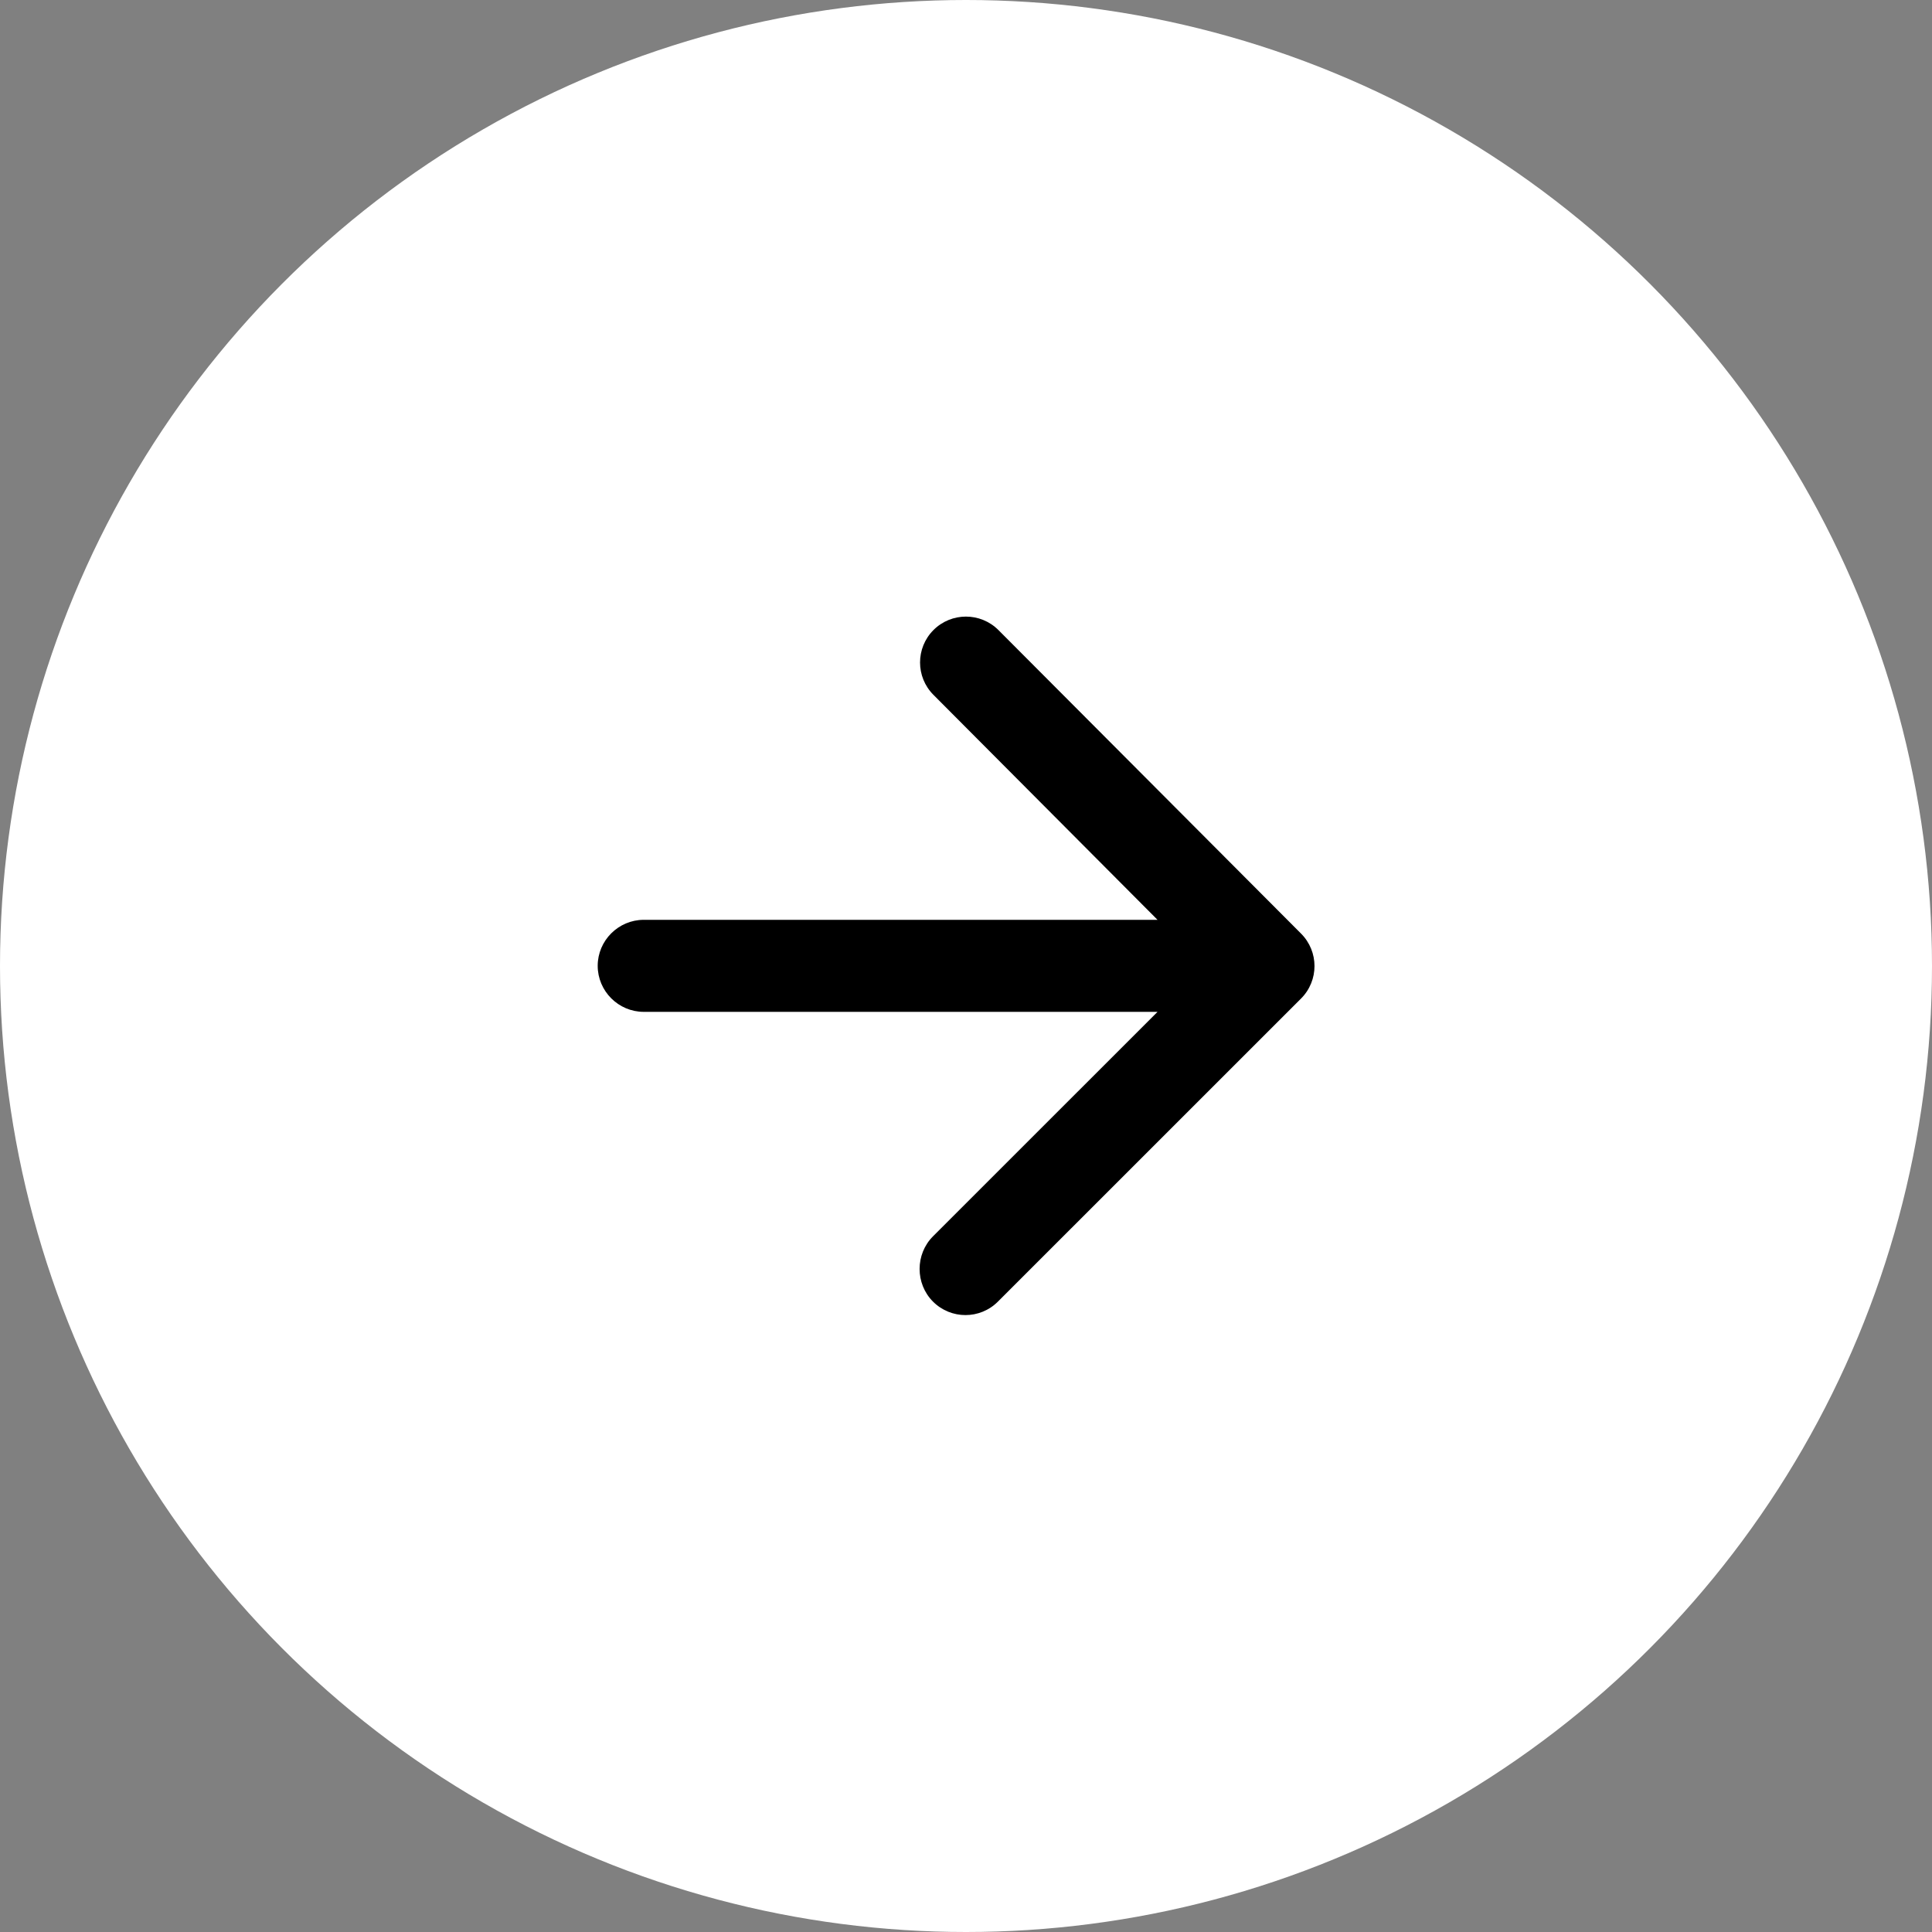
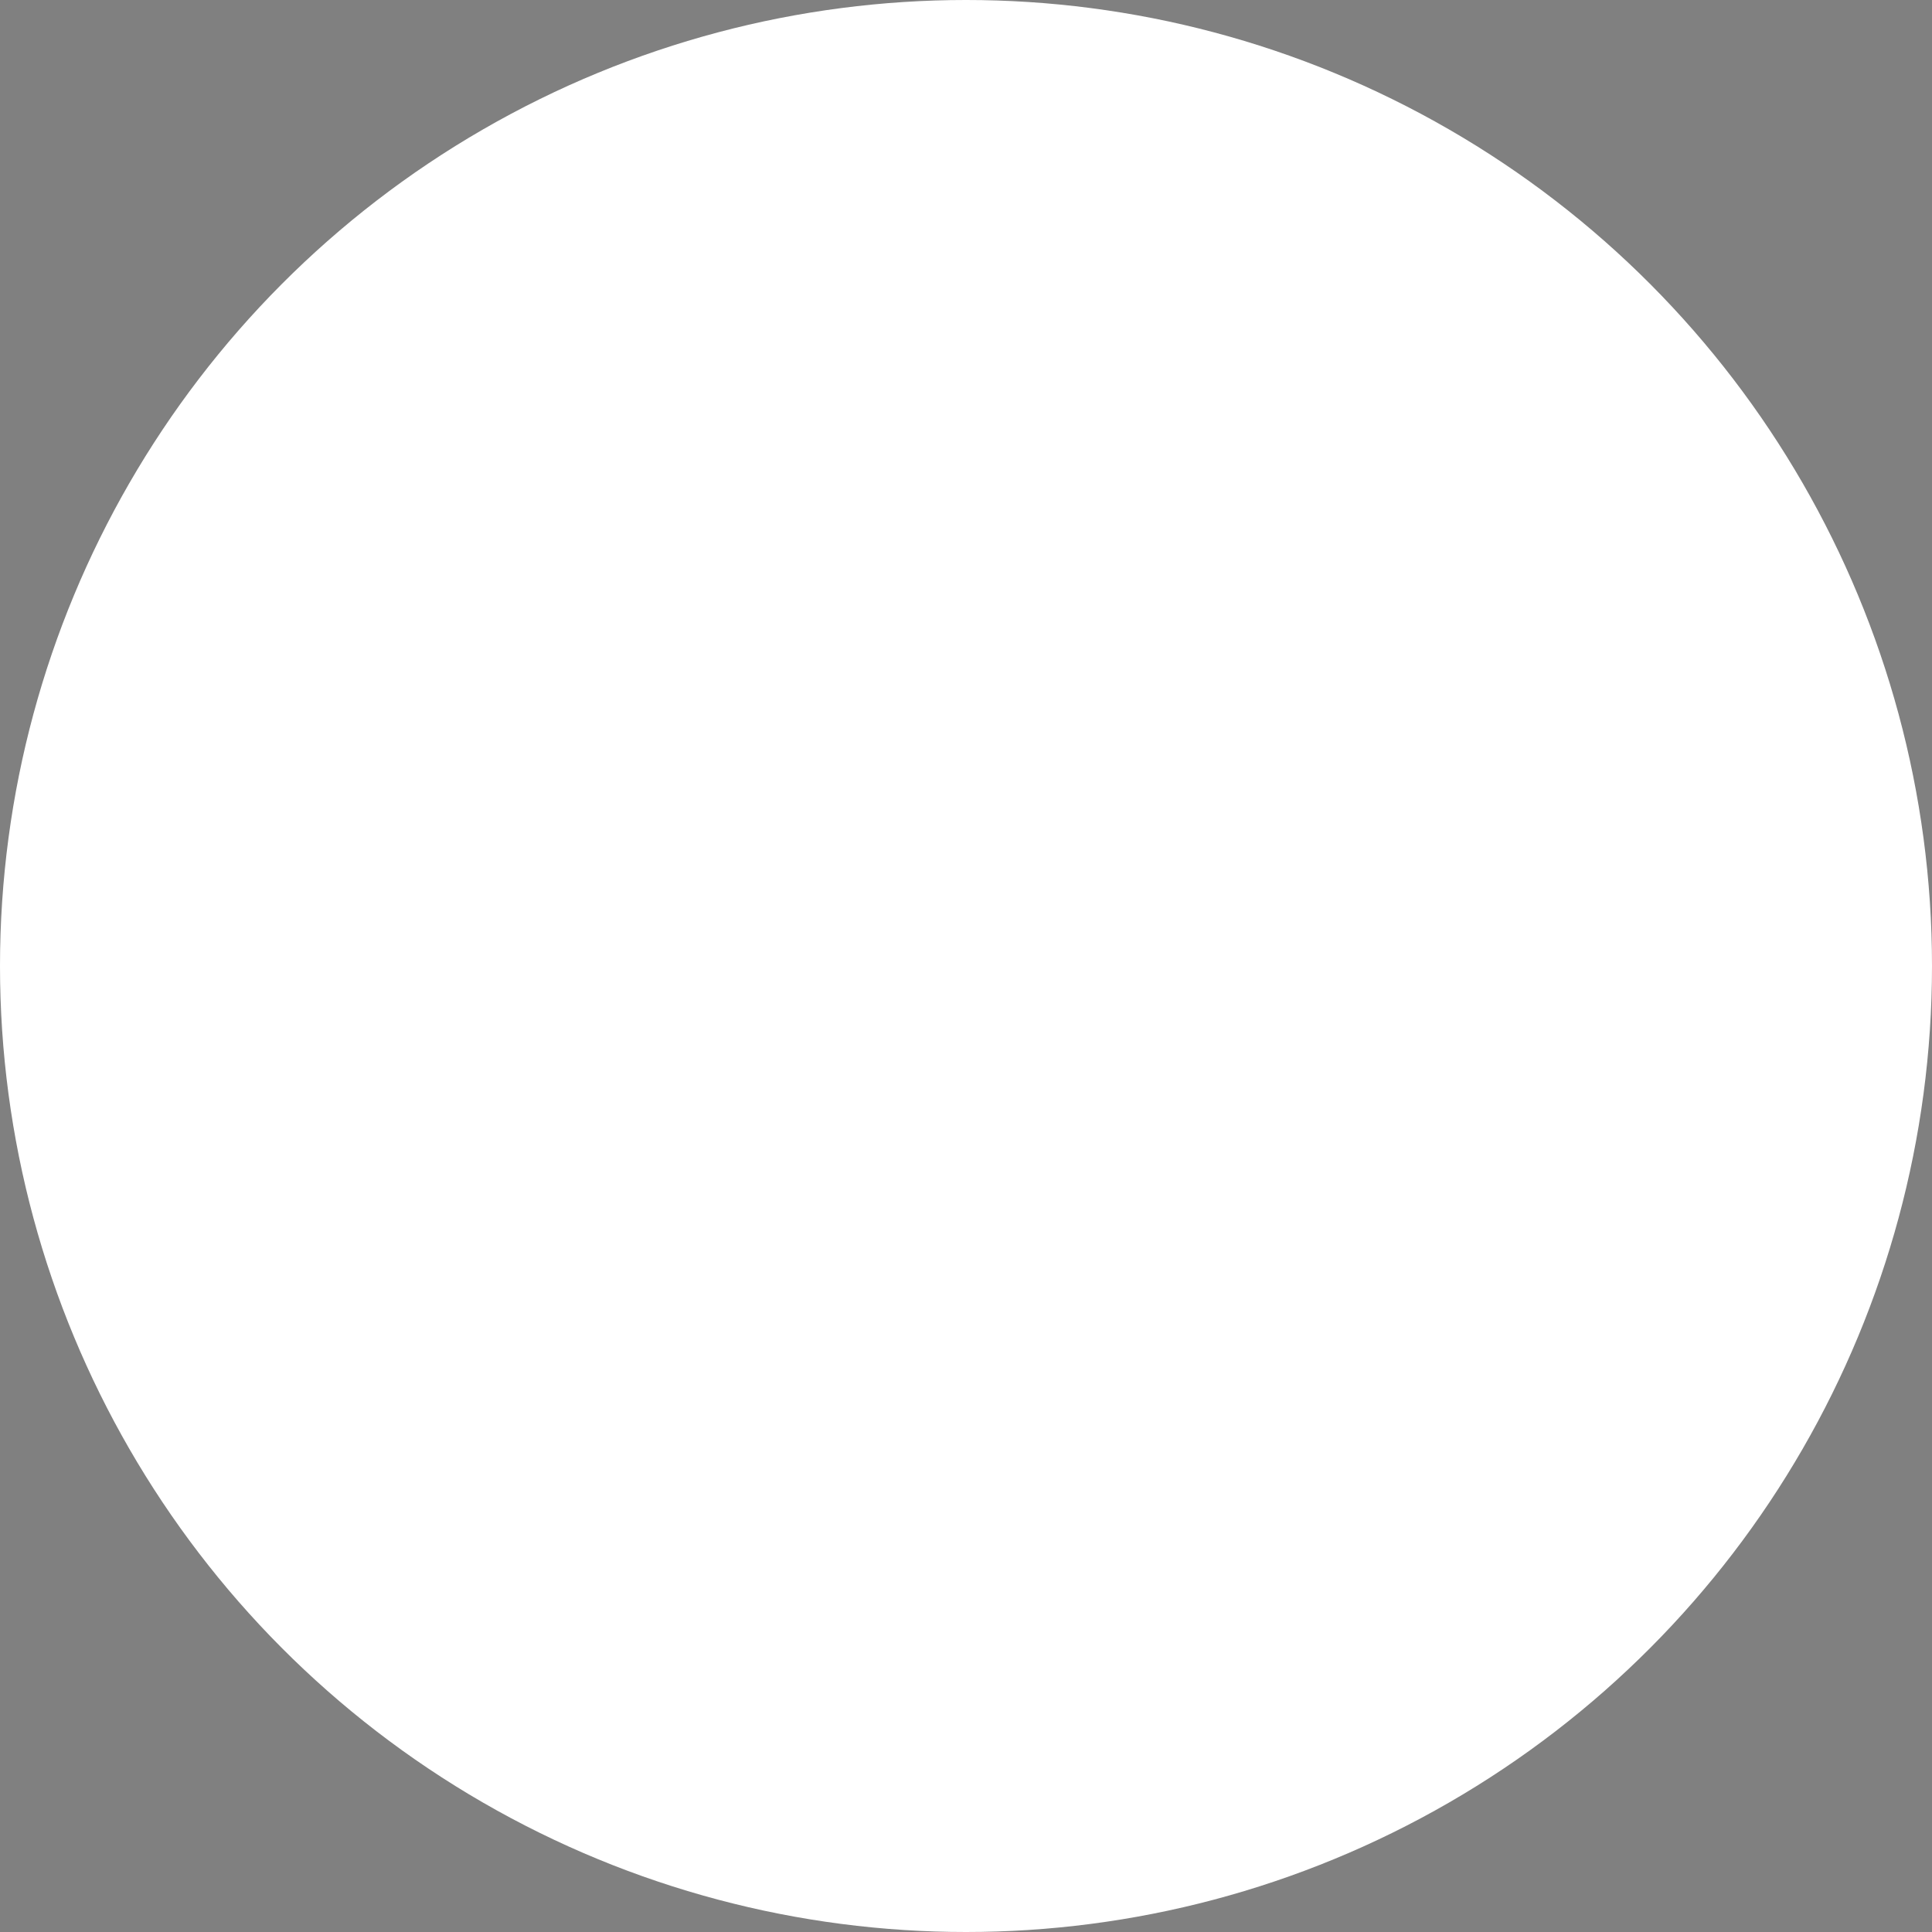
<svg xmlns="http://www.w3.org/2000/svg" width="30" height="30" viewBox="0 0 30 30" fill="none">
  <rect x="0" y="0" width="30" height="30" fill="#808080" stroke="none" />
  <circle cx="15" cy="15" r="15" fill="white" />
  <g clip-path="url(#clip0_12151_5236)">
    <path d="M9.996 15.712H17.974L14.488 19.197C14.21 19.476 14.21 19.933 14.488 20.212C14.767 20.49 15.217 20.49 15.495 20.212L20.203 15.505C20.481 15.226 20.481 14.776 20.203 14.497L15.503 9.783C15.224 9.505 14.774 9.505 14.495 9.783C14.217 10.062 14.217 10.512 14.495 10.79L17.974 14.283H9.996C9.603 14.283 9.281 14.605 9.281 14.997C9.281 15.39 9.603 15.712 9.996 15.712Z" fill="black" />
  </g>
  <defs>
    <clipPath id="clip0_12151_5236">
-       <rect width="17.143" height="17.143" fill="white" transform="translate(6.43 6.428)" />
-     </clipPath>
+       </clipPath>
  </defs>
</svg>